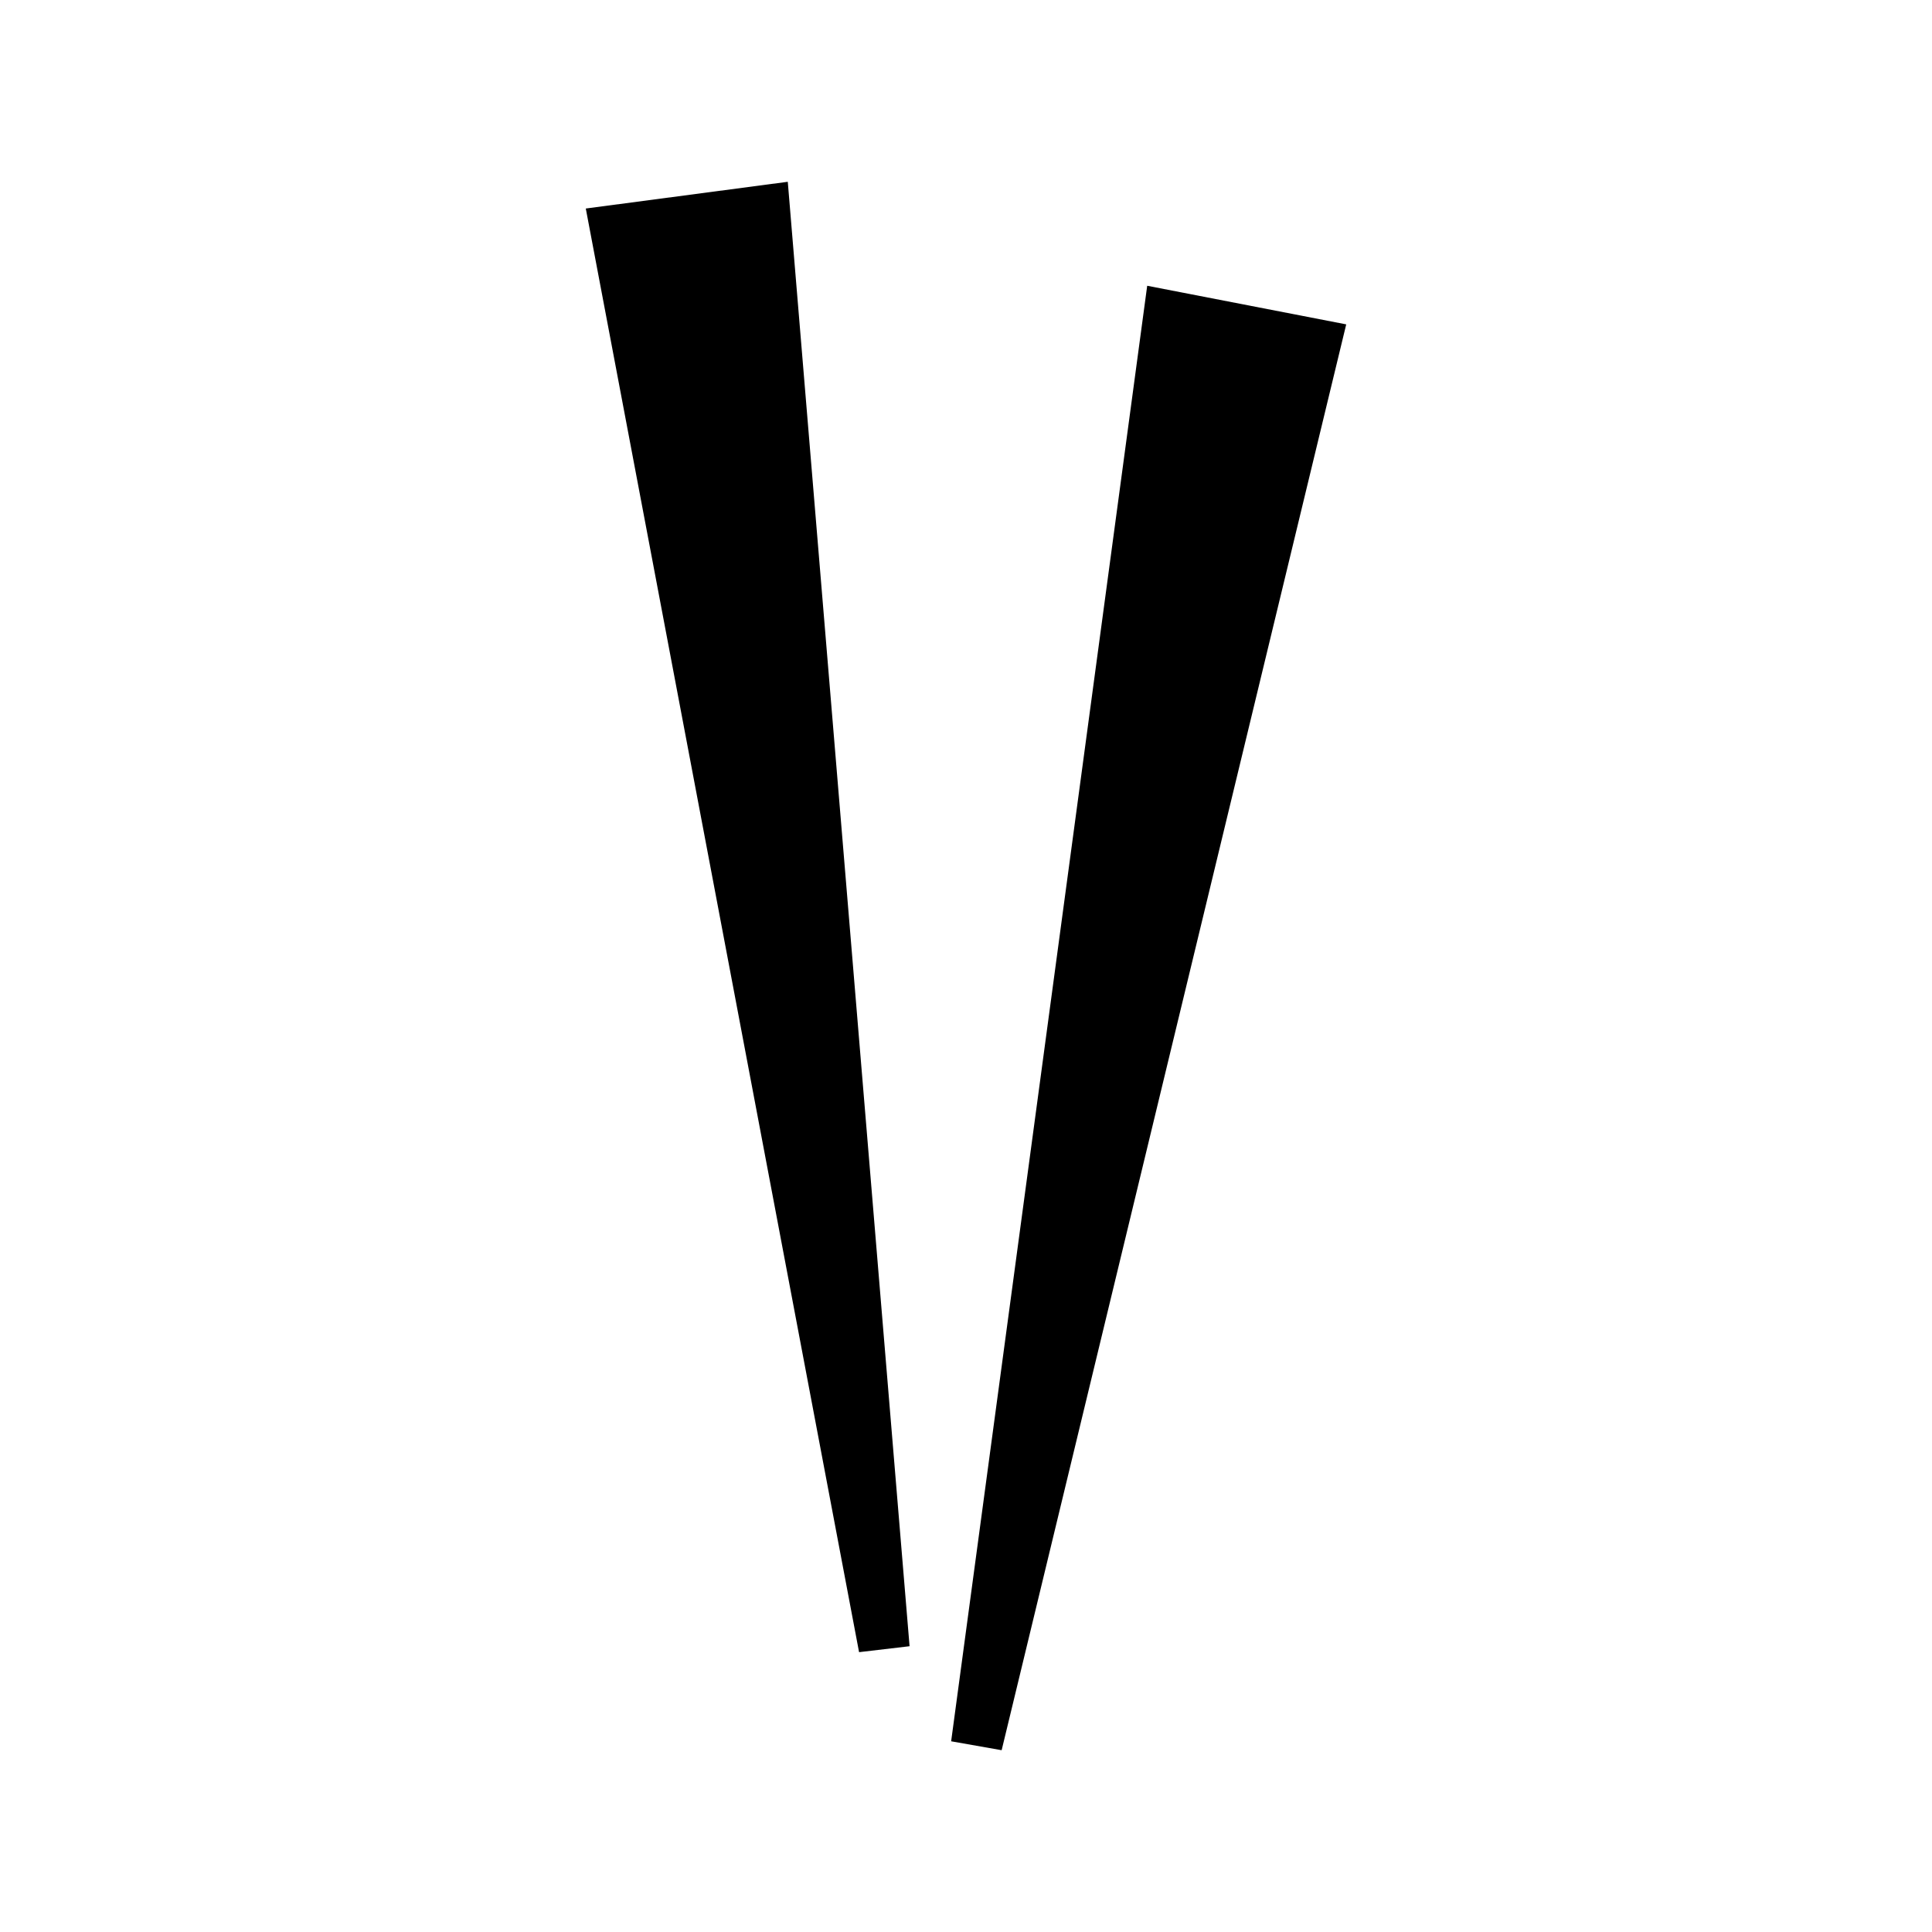
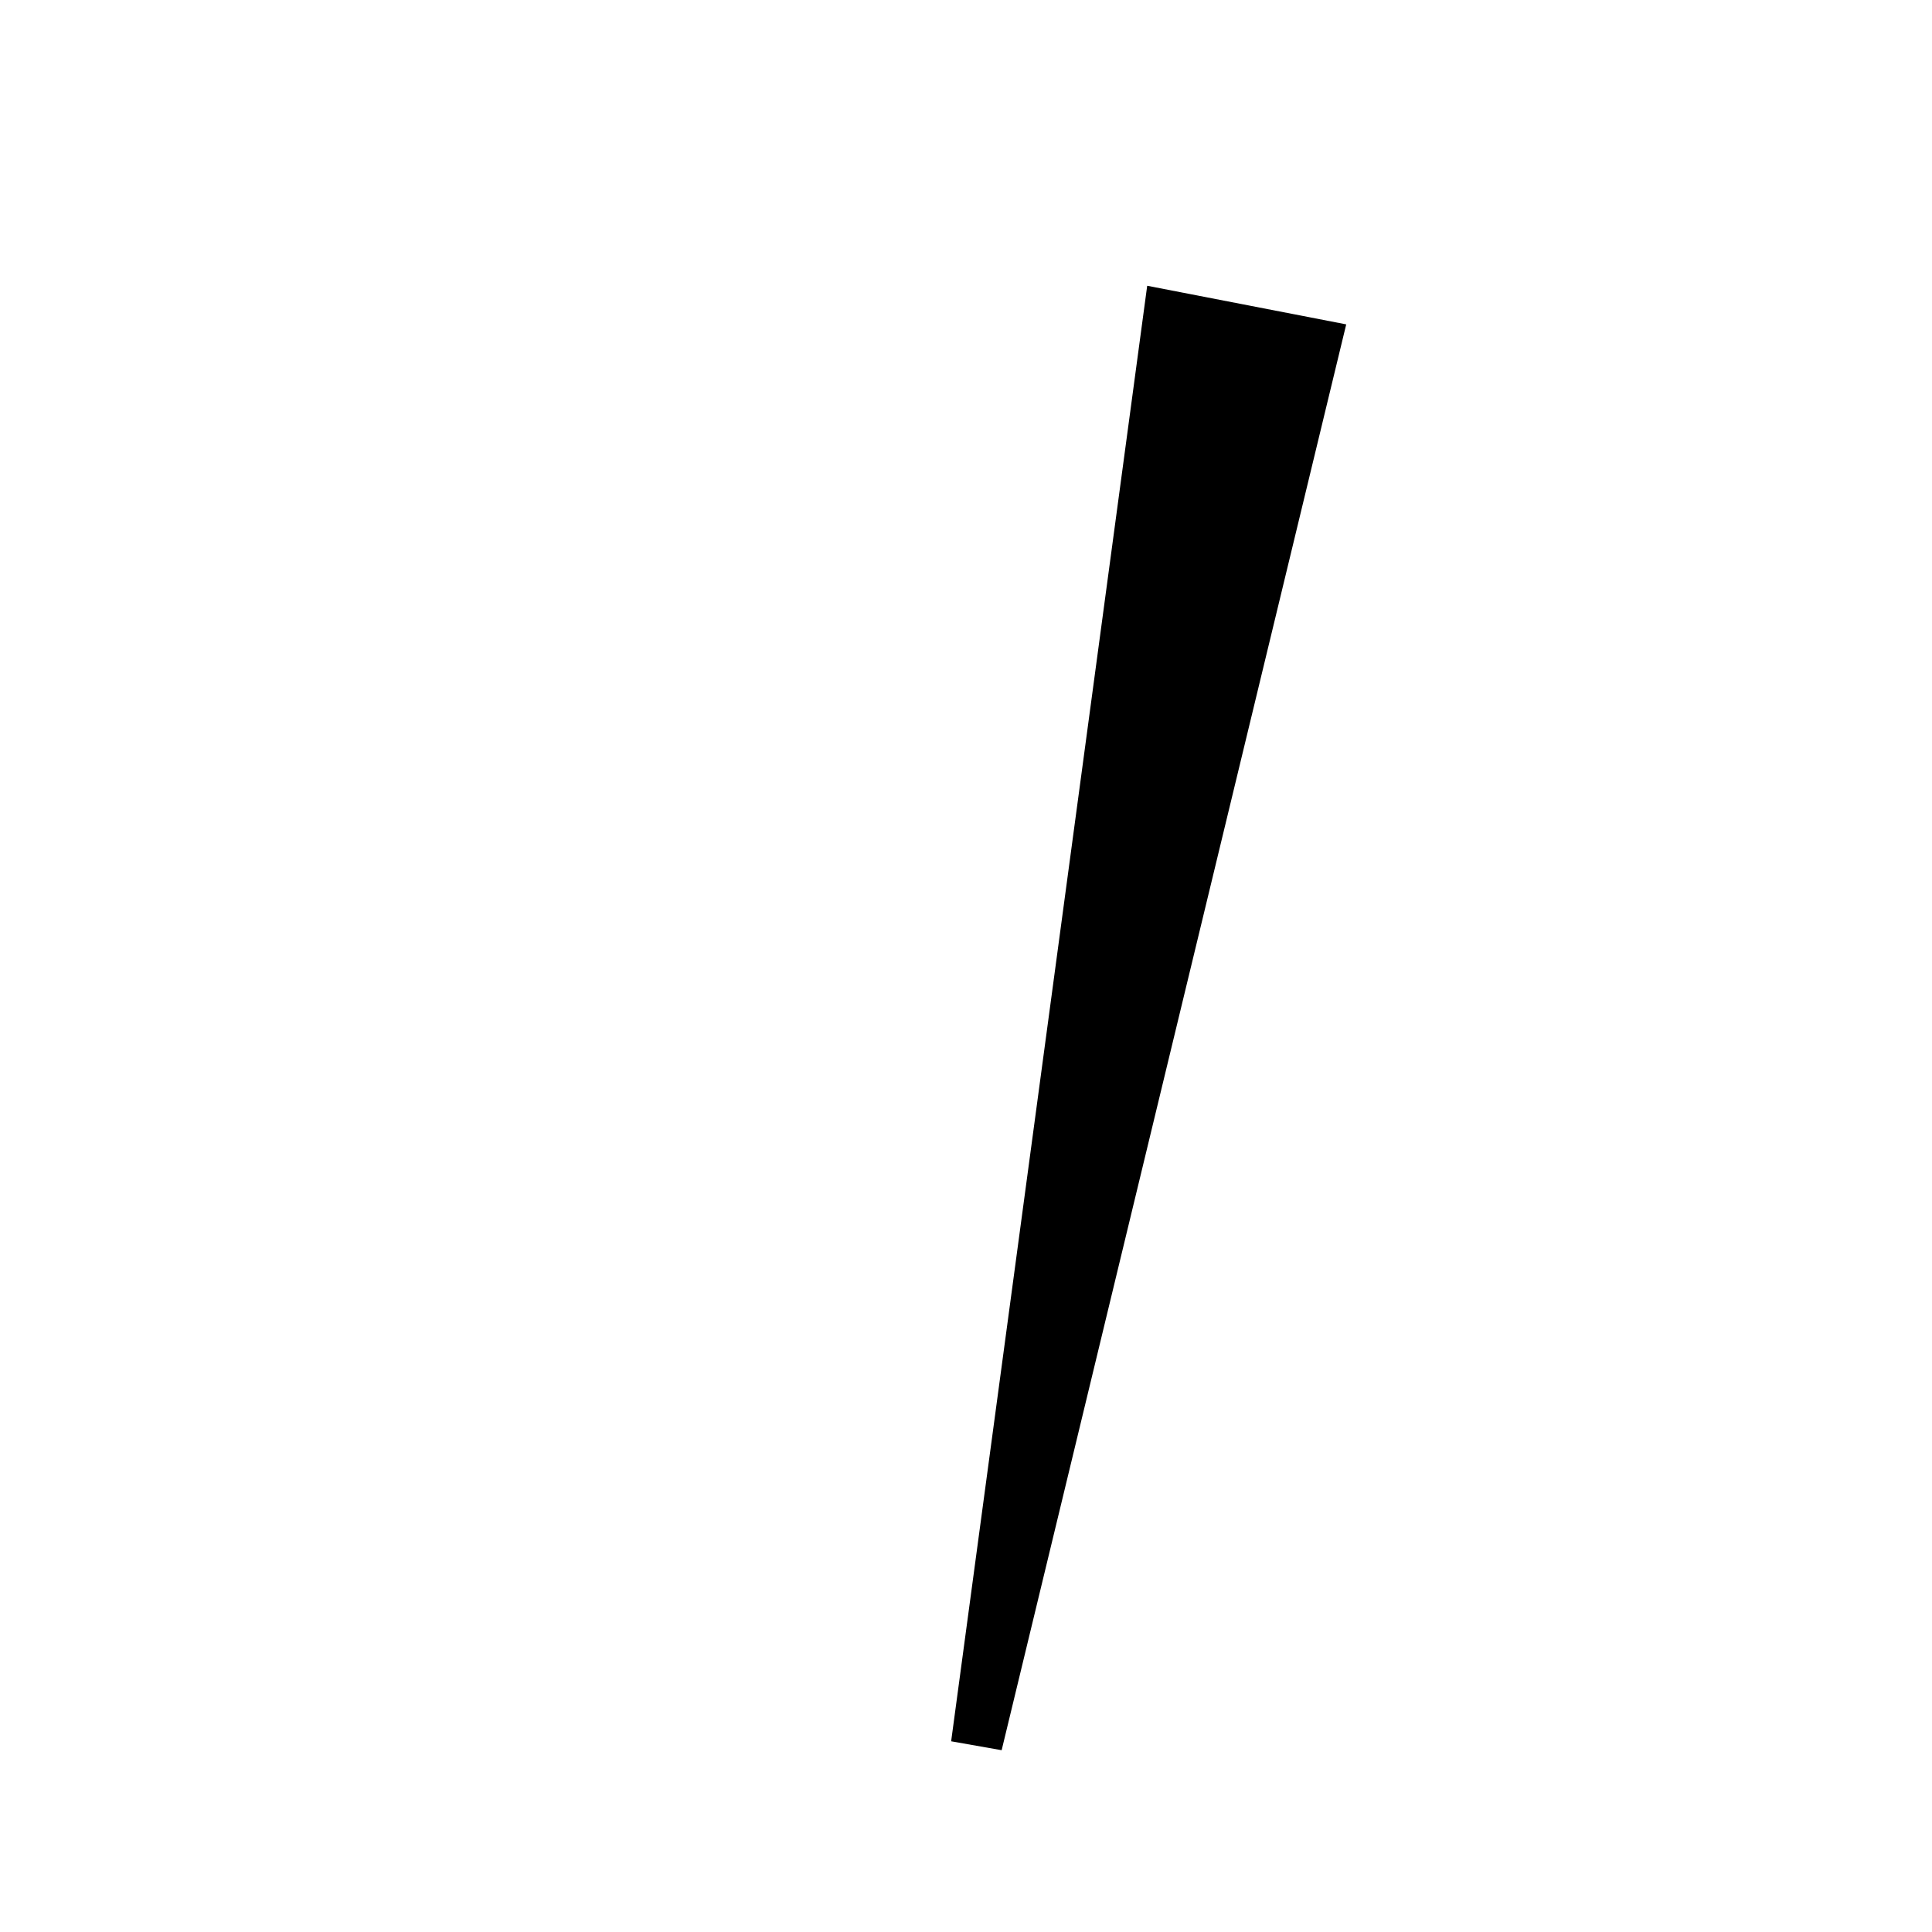
<svg xmlns="http://www.w3.org/2000/svg" fill="#000000" width="800px" height="800px" version="1.1" viewBox="144 144 512 512">
  <g>
    <path d="m448.02 219.73-51.957 385.73 13.383 2.363 91.316-377.86z" />
-     <path d="m299.24 199.26 72.422 382.58 13.383-1.574-32.277-388.09z" />
  </g>
</svg>